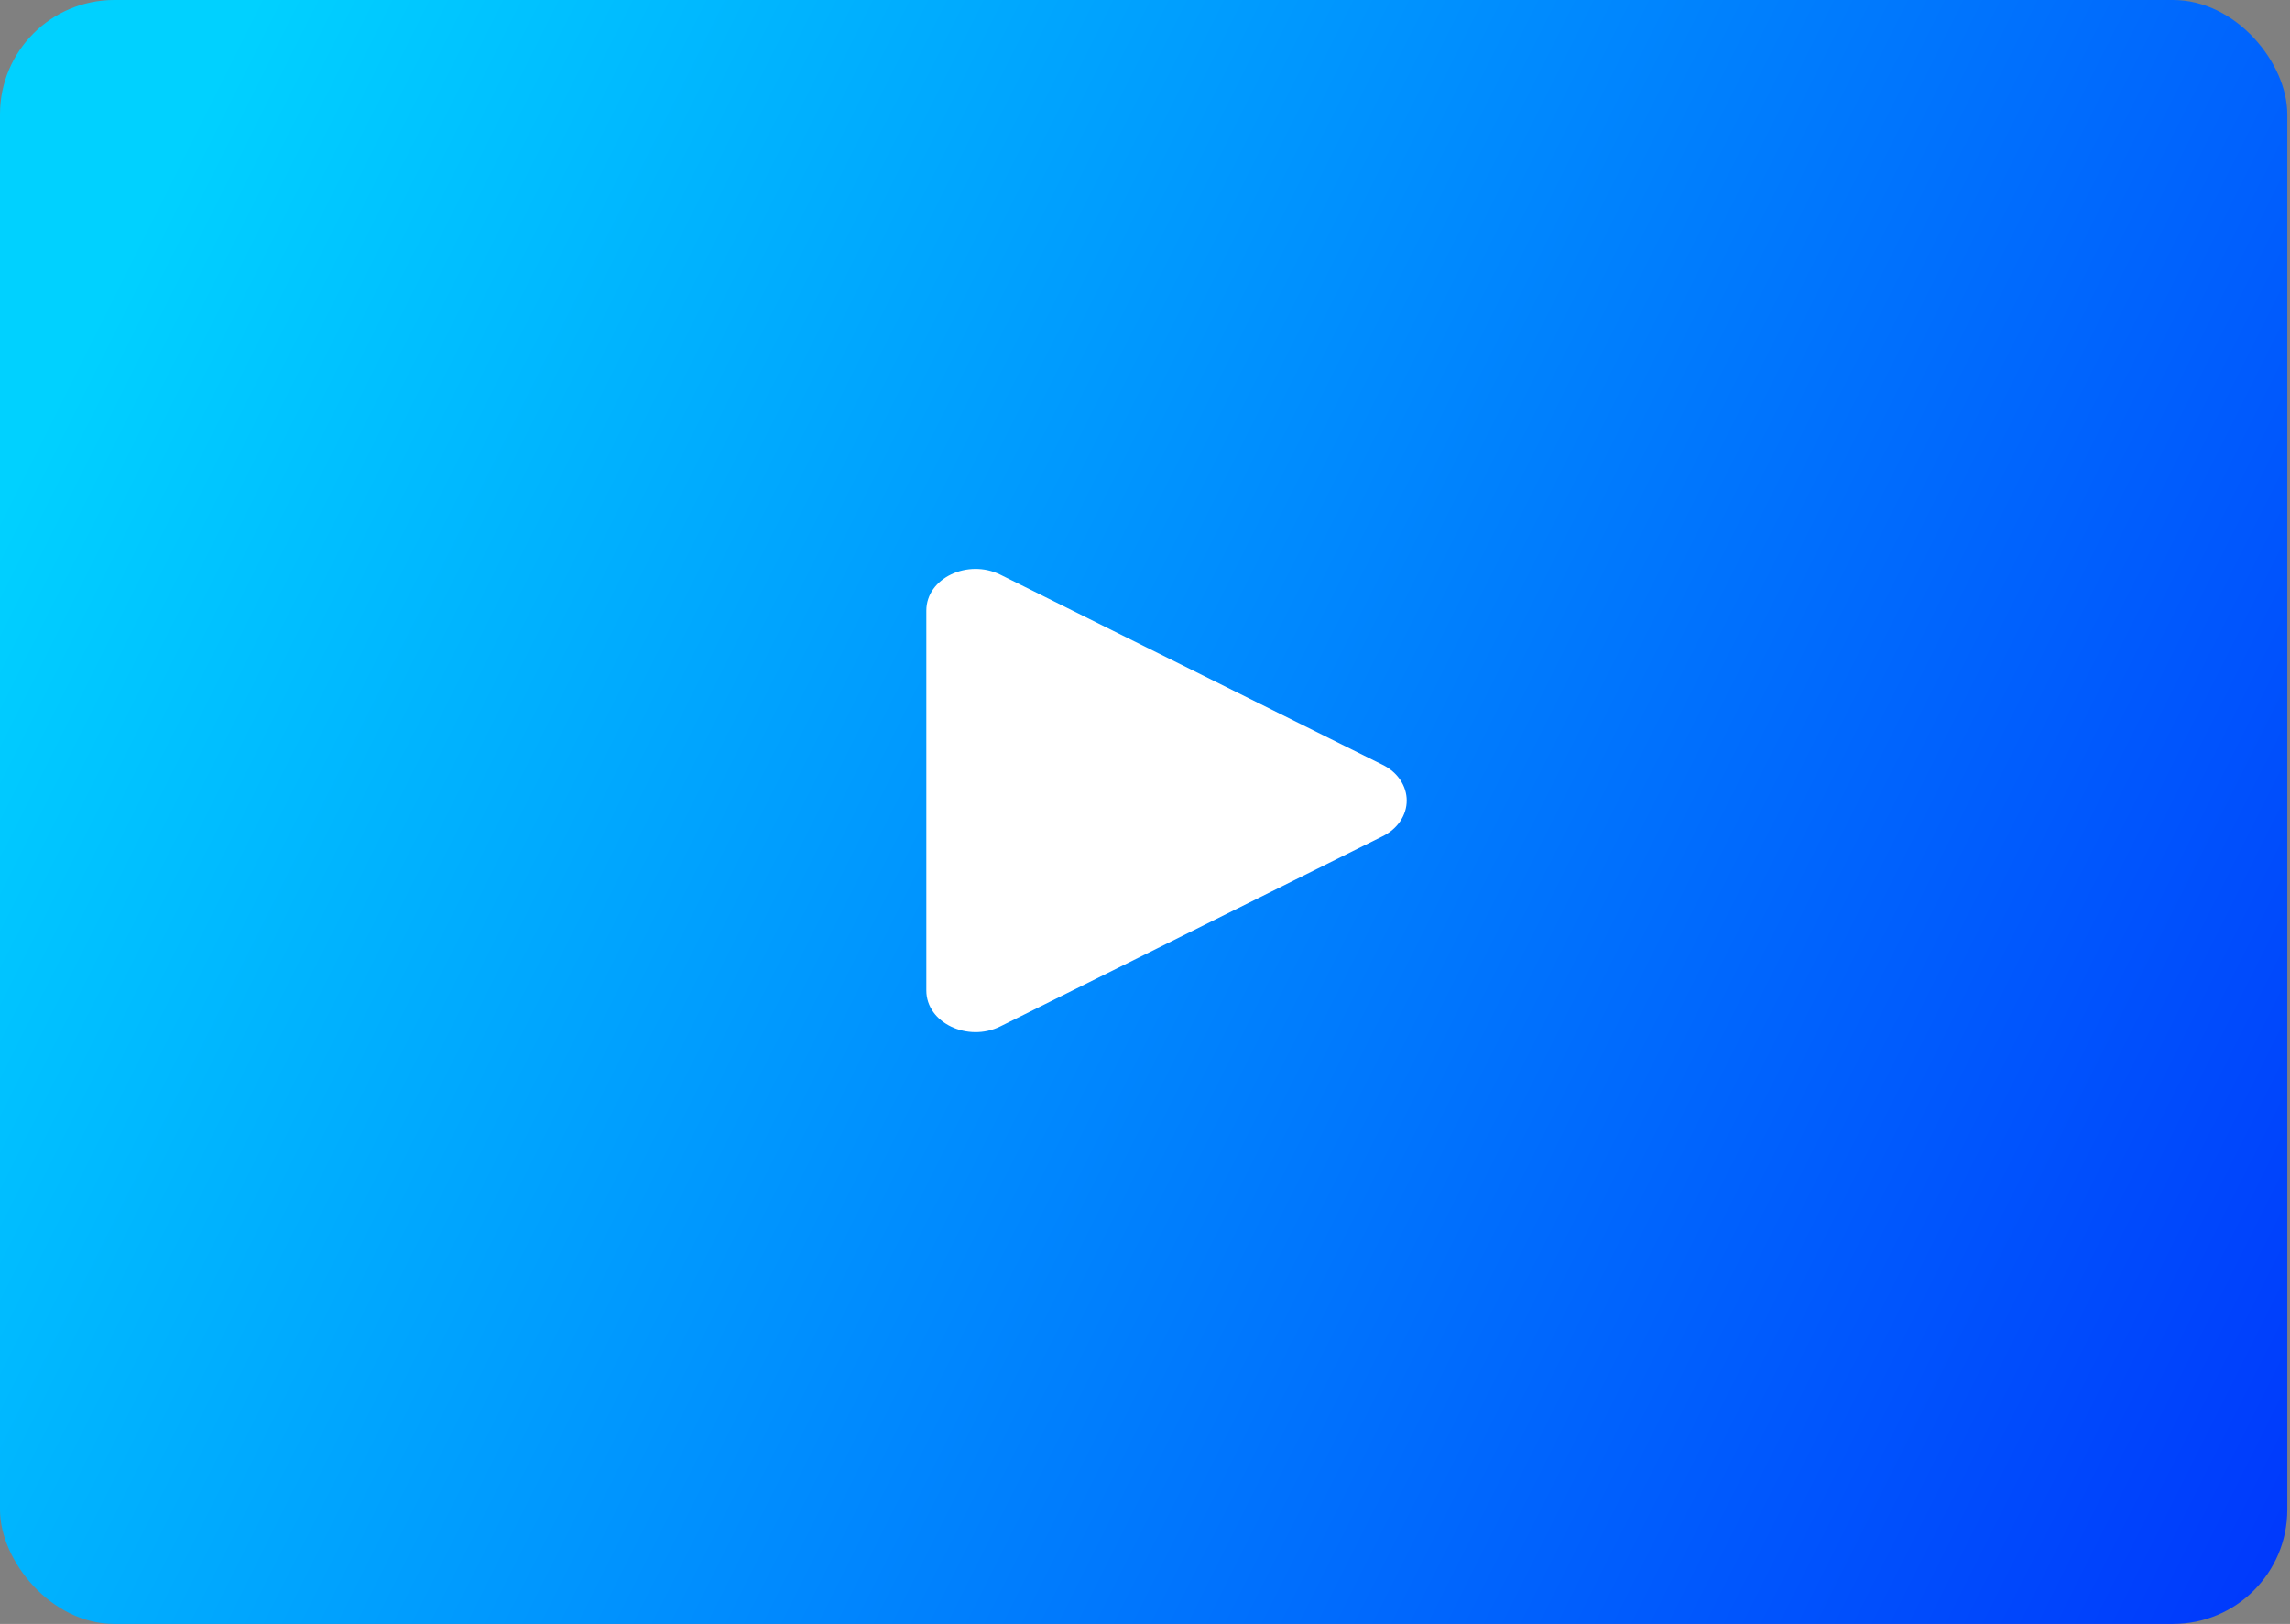
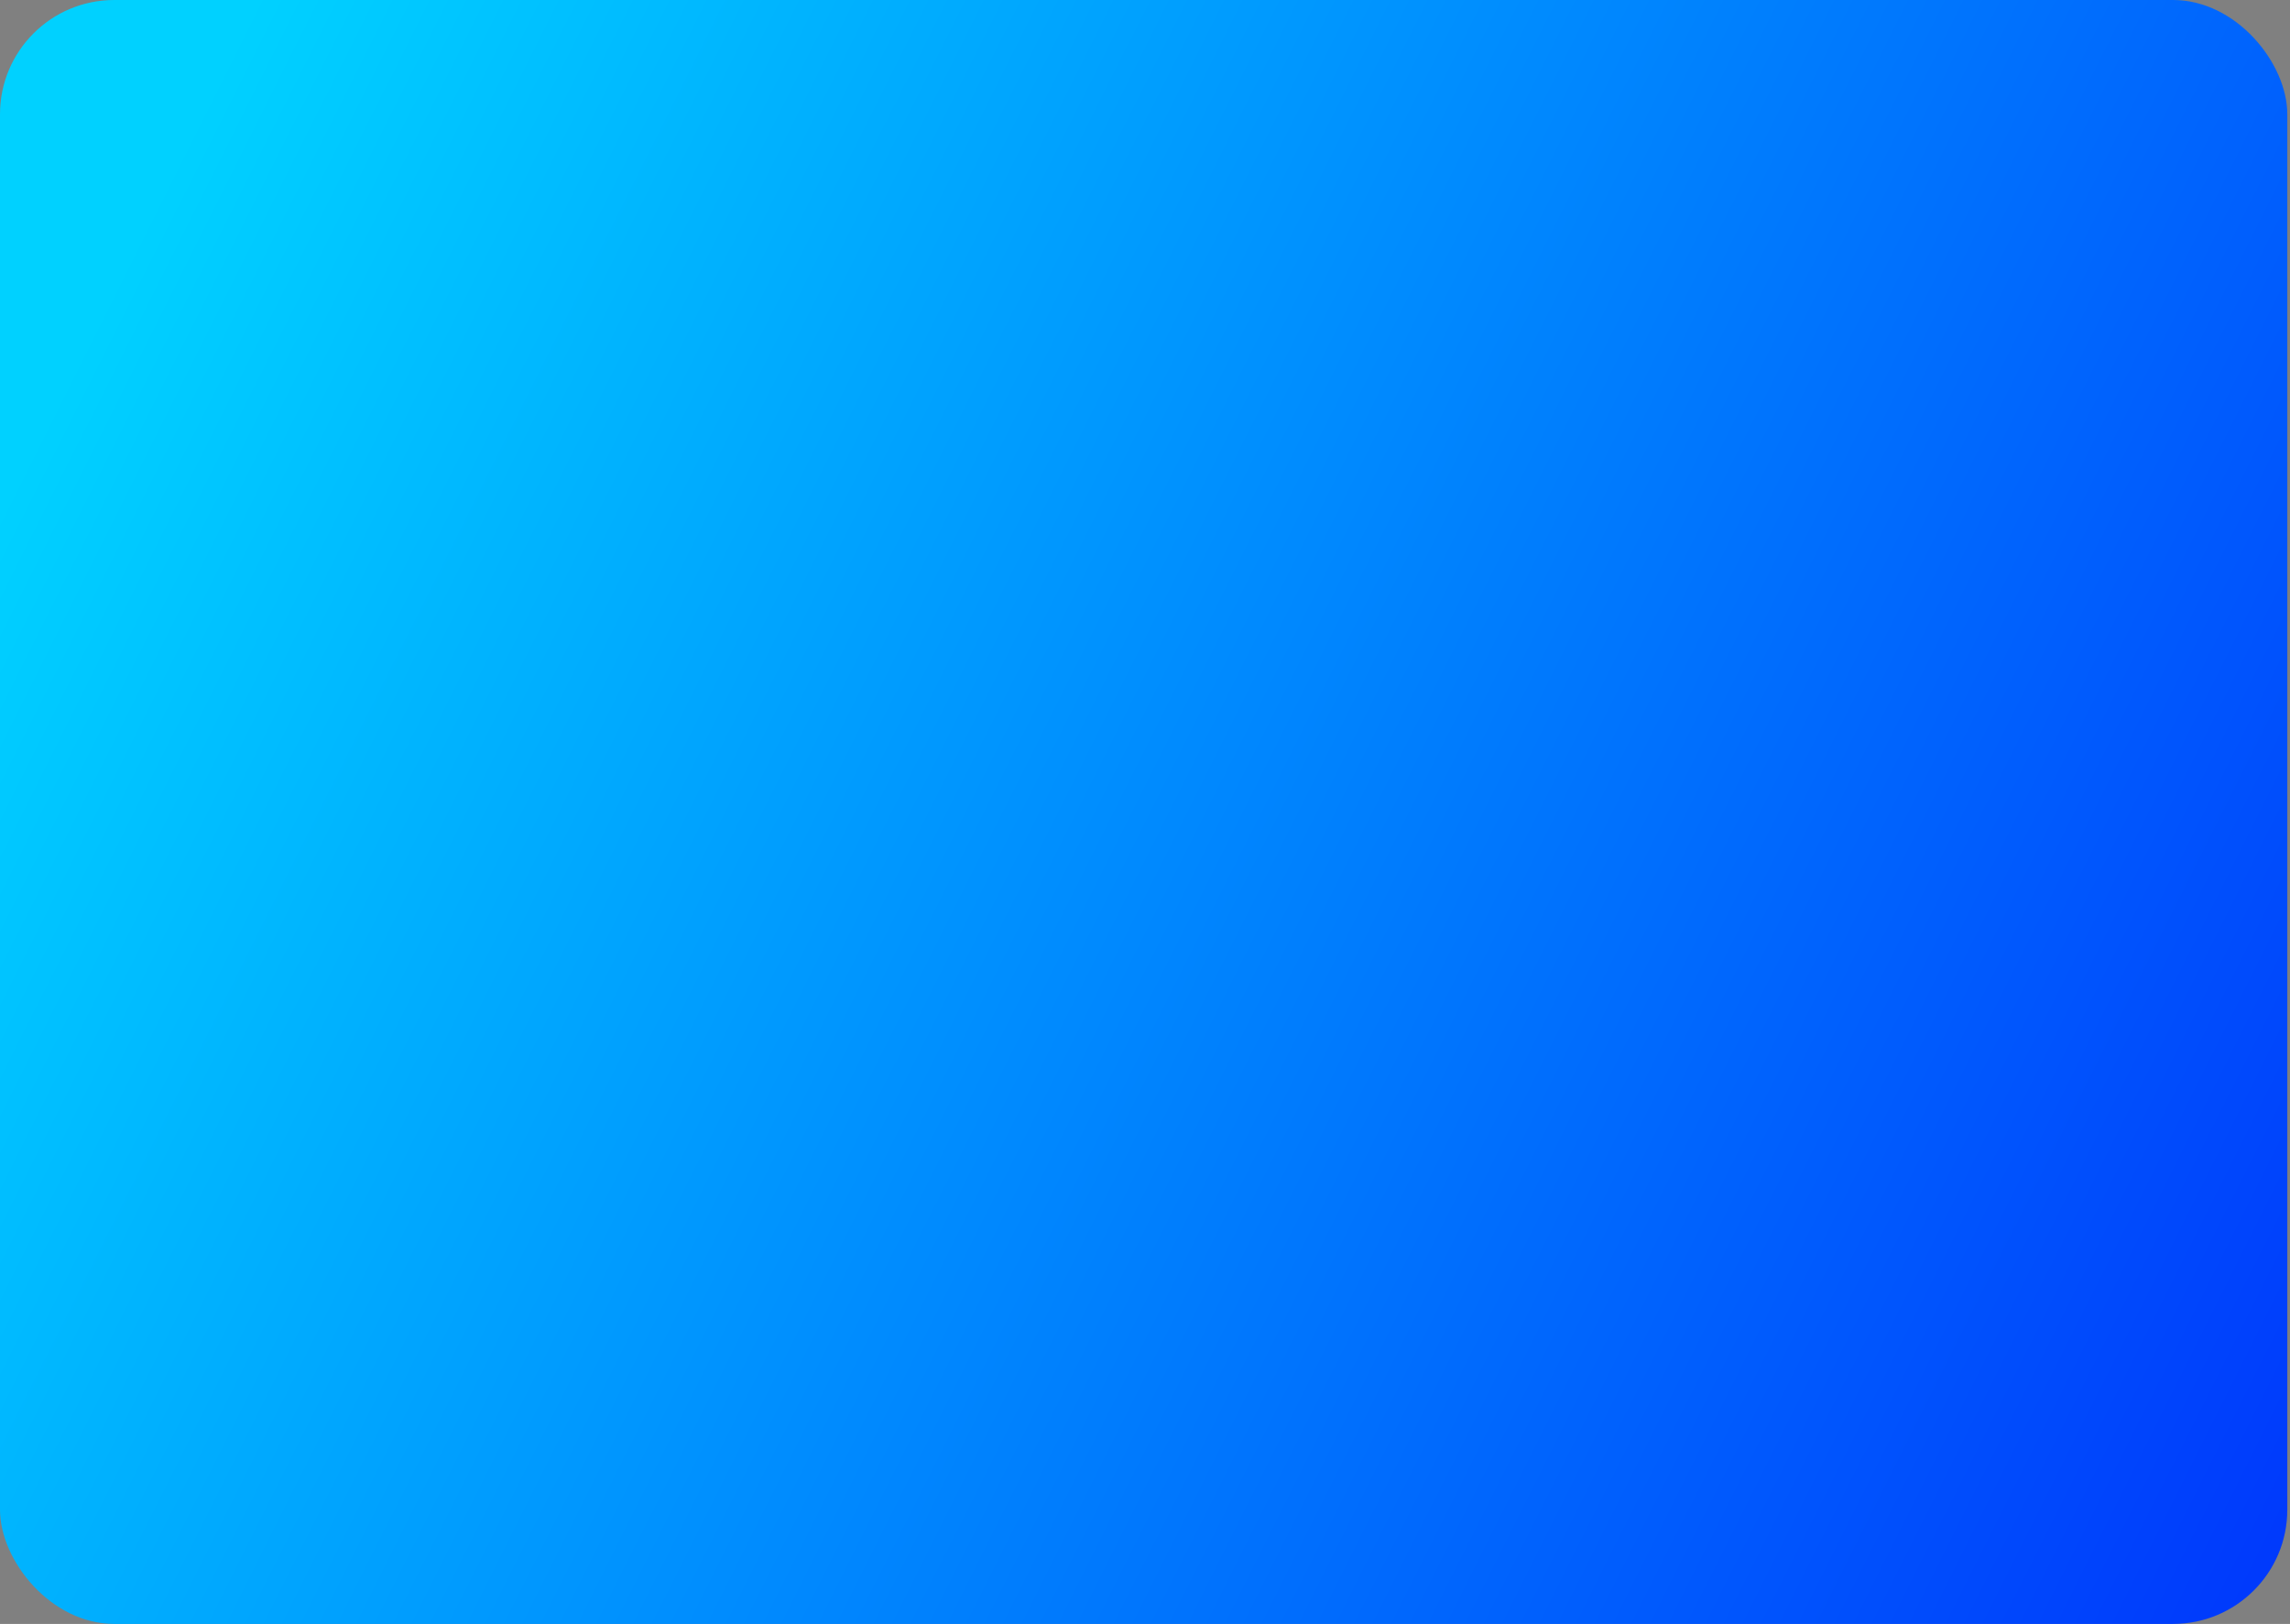
<svg xmlns="http://www.w3.org/2000/svg" width="251" height="178" viewBox="0 0 251 178" fill="none">
  <rect x="0" y="0" width="251" height="178" fill="#808080" stroke="none" />
  <rect width="250.704" height="178" rx="12.521" fill="url(#paint0_linear_123_4)" />
-   <path d="M151.524 91.677L109.649 112.503C106.096 114.269 101.535 112.131 101.535 108.571V66.919C101.535 63.366 106.089 61.222 109.649 62.993L151.524 83.819C152.333 84.215 153.005 84.787 153.472 85.477C153.939 86.167 154.186 86.95 154.186 87.748C154.186 88.546 153.939 89.33 153.472 90.02C153.005 90.71 152.333 91.281 151.524 91.677Z" fill="white" />
  <defs>
    <linearGradient id="paint0_linear_123_4" x1="17.093" y1="21.426" x2="266.564" y2="146.323" gradientUnits="userSpaceOnUse">
      <stop stop-color="#00D1FF" />
      <stop offset="1" stop-color="#0037FC" />
    </linearGradient>
  </defs>
</svg>